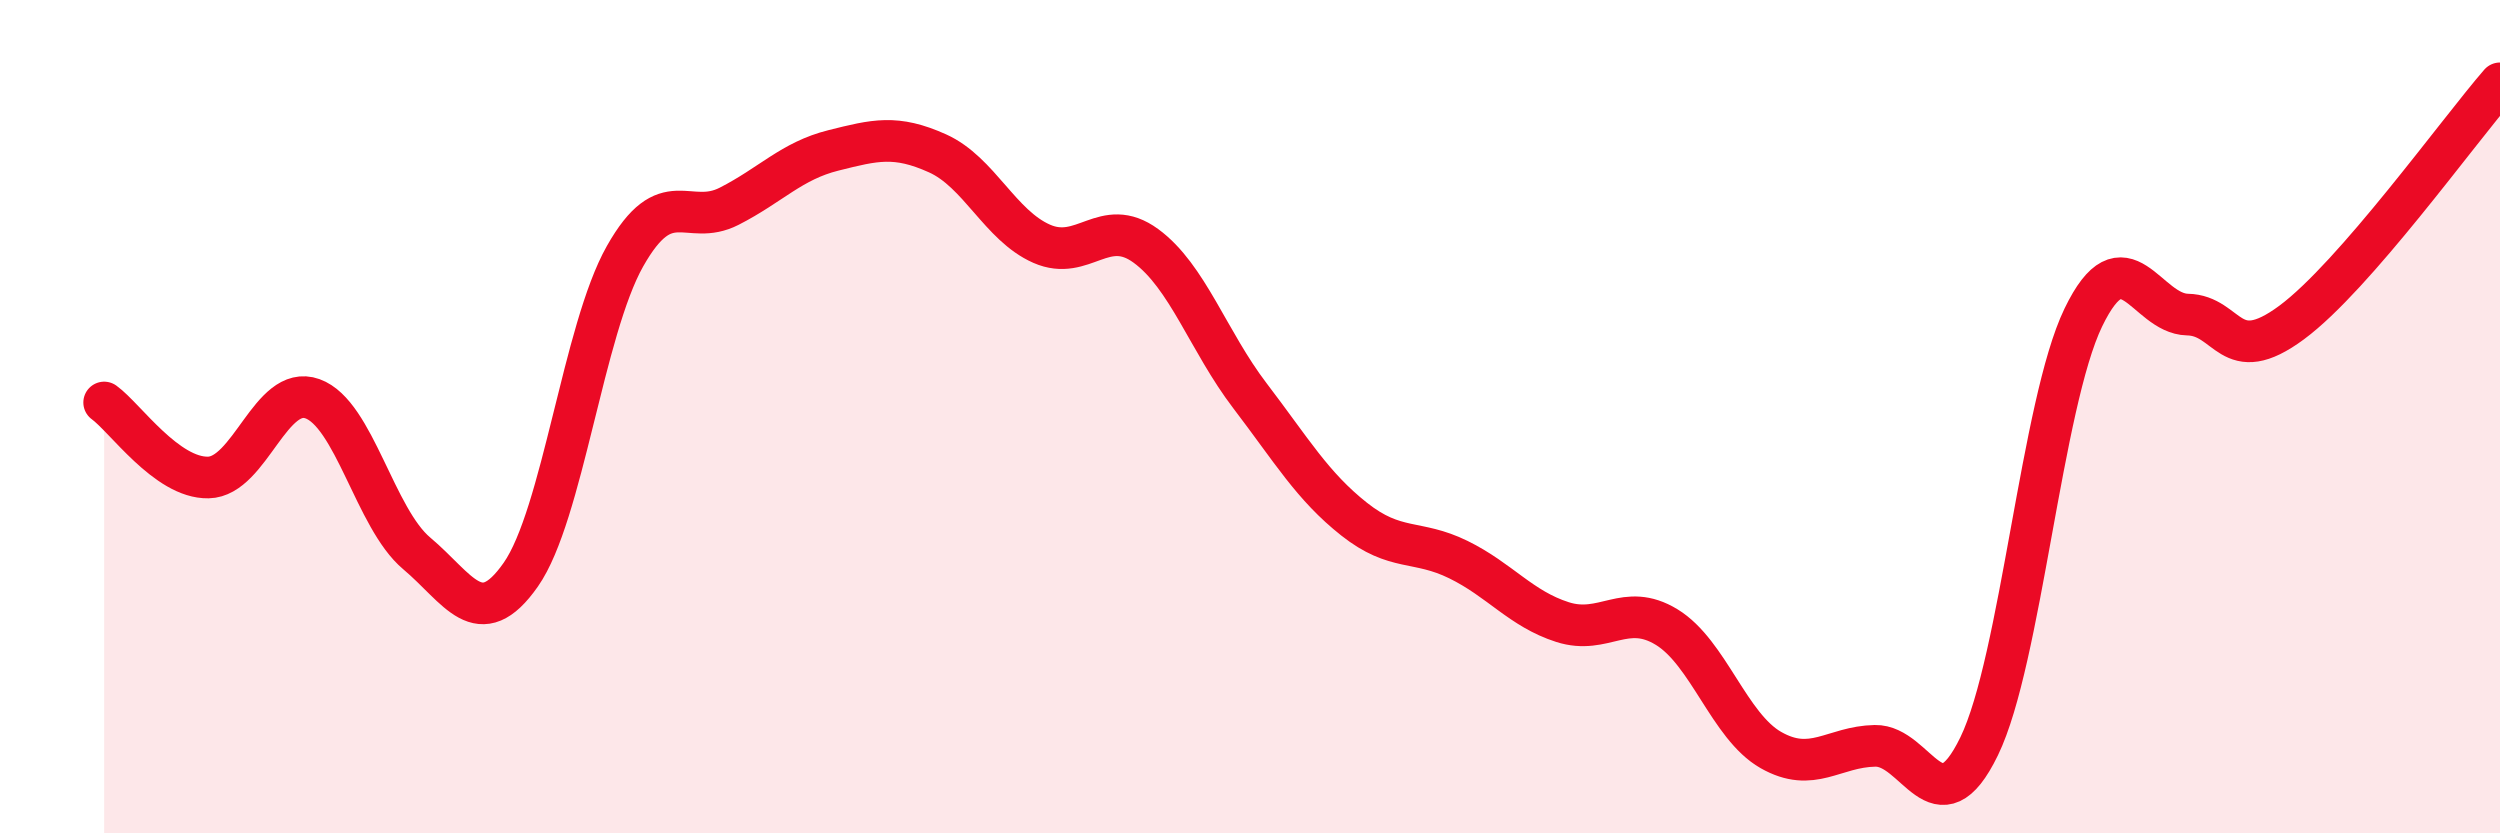
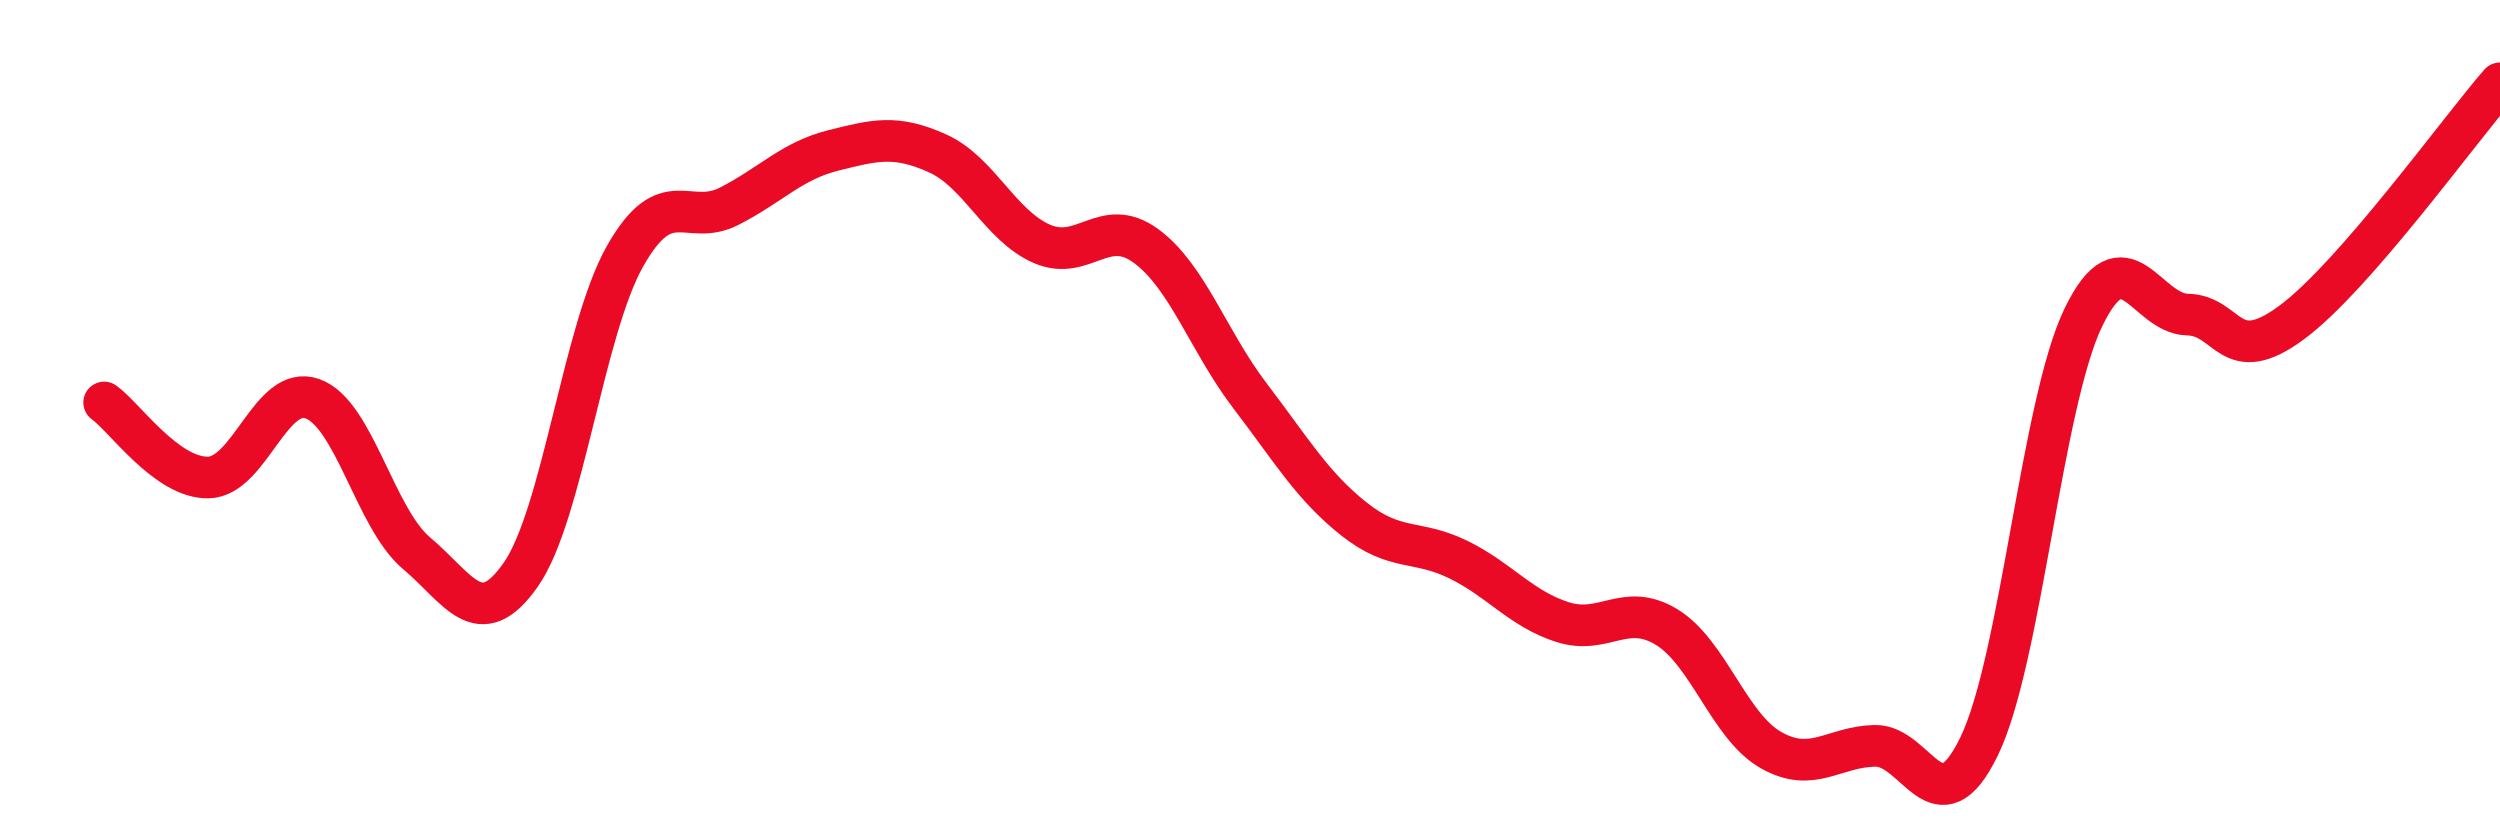
<svg xmlns="http://www.w3.org/2000/svg" width="60" height="20" viewBox="0 0 60 20">
-   <path d="M 2.5,9.66 C 3,10.02 4,11.48 5,11.46 C 6,11.44 6.5,9.21 7.5,9.57 C 8.5,9.93 9,12.44 10,13.28 C 11,14.12 11.5,15.22 12.5,13.79 C 13.5,12.36 14,7.92 15,6.15 C 16,4.38 16.5,5.46 17.5,4.95 C 18.5,4.44 19,3.86 20,3.61 C 21,3.36 21.5,3.23 22.5,3.68 C 23.5,4.13 24,5.41 25,5.85 C 26,6.29 26.5,5.17 27.5,5.9 C 28.5,6.63 29,8.19 30,9.5 C 31,10.81 31.5,11.67 32.5,12.46 C 33.5,13.25 34,12.94 35,13.43 C 36,13.92 36.5,14.61 37.5,14.93 C 38.5,15.25 39,14.44 40,15.05 C 41,15.66 41.5,17.43 42.5,18 C 43.5,18.57 44,17.92 45,17.9 C 46,17.88 46.5,19.97 47.5,17.91 C 48.5,15.85 49,9.69 50,7.62 C 51,5.55 51.5,7.53 52.5,7.55 C 53.5,7.57 53.5,8.85 55,7.74 C 56.5,6.63 59,3.15 60,2L60 20L2.5 20Z" fill="#EB0A25" opacity="0.1" stroke-linecap="round" stroke-linejoin="round" />
  <path d="M 2.5,9.66 C 3,10.02 4,11.48 5,11.46 C 6,11.44 6.5,9.21 7.5,9.57 C 8.5,9.93 9,12.44 10,13.28 C 11,14.12 11.5,15.22 12.5,13.79 C 13.5,12.36 14,7.92 15,6.15 C 16,4.38 16.5,5.46 17.5,4.95 C 18.5,4.44 19,3.86 20,3.61 C 21,3.36 21.5,3.23 22.5,3.68 C 23.5,4.13 24,5.41 25,5.85 C 26,6.29 26.5,5.17 27.5,5.9 C 28.5,6.63 29,8.19 30,9.5 C 31,10.81 31.5,11.67 32.5,12.46 C 33.5,13.25 34,12.94 35,13.43 C 36,13.92 36.5,14.61 37.5,14.93 C 38.5,15.25 39,14.44 40,15.05 C 41,15.66 41.5,17.43 42.5,18 C 43.5,18.57 44,17.92 45,17.9 C 46,17.88 46.5,19.97 47.5,17.91 C 48.5,15.85 49,9.69 50,7.62 C 51,5.55 51.5,7.53 52.5,7.55 C 53.5,7.57 53.5,8.85 55,7.74 C 56.5,6.63 59,3.15 60,2" stroke="#EB0A25" stroke-width="1" fill="none" stroke-linecap="round" stroke-linejoin="round" />
</svg>